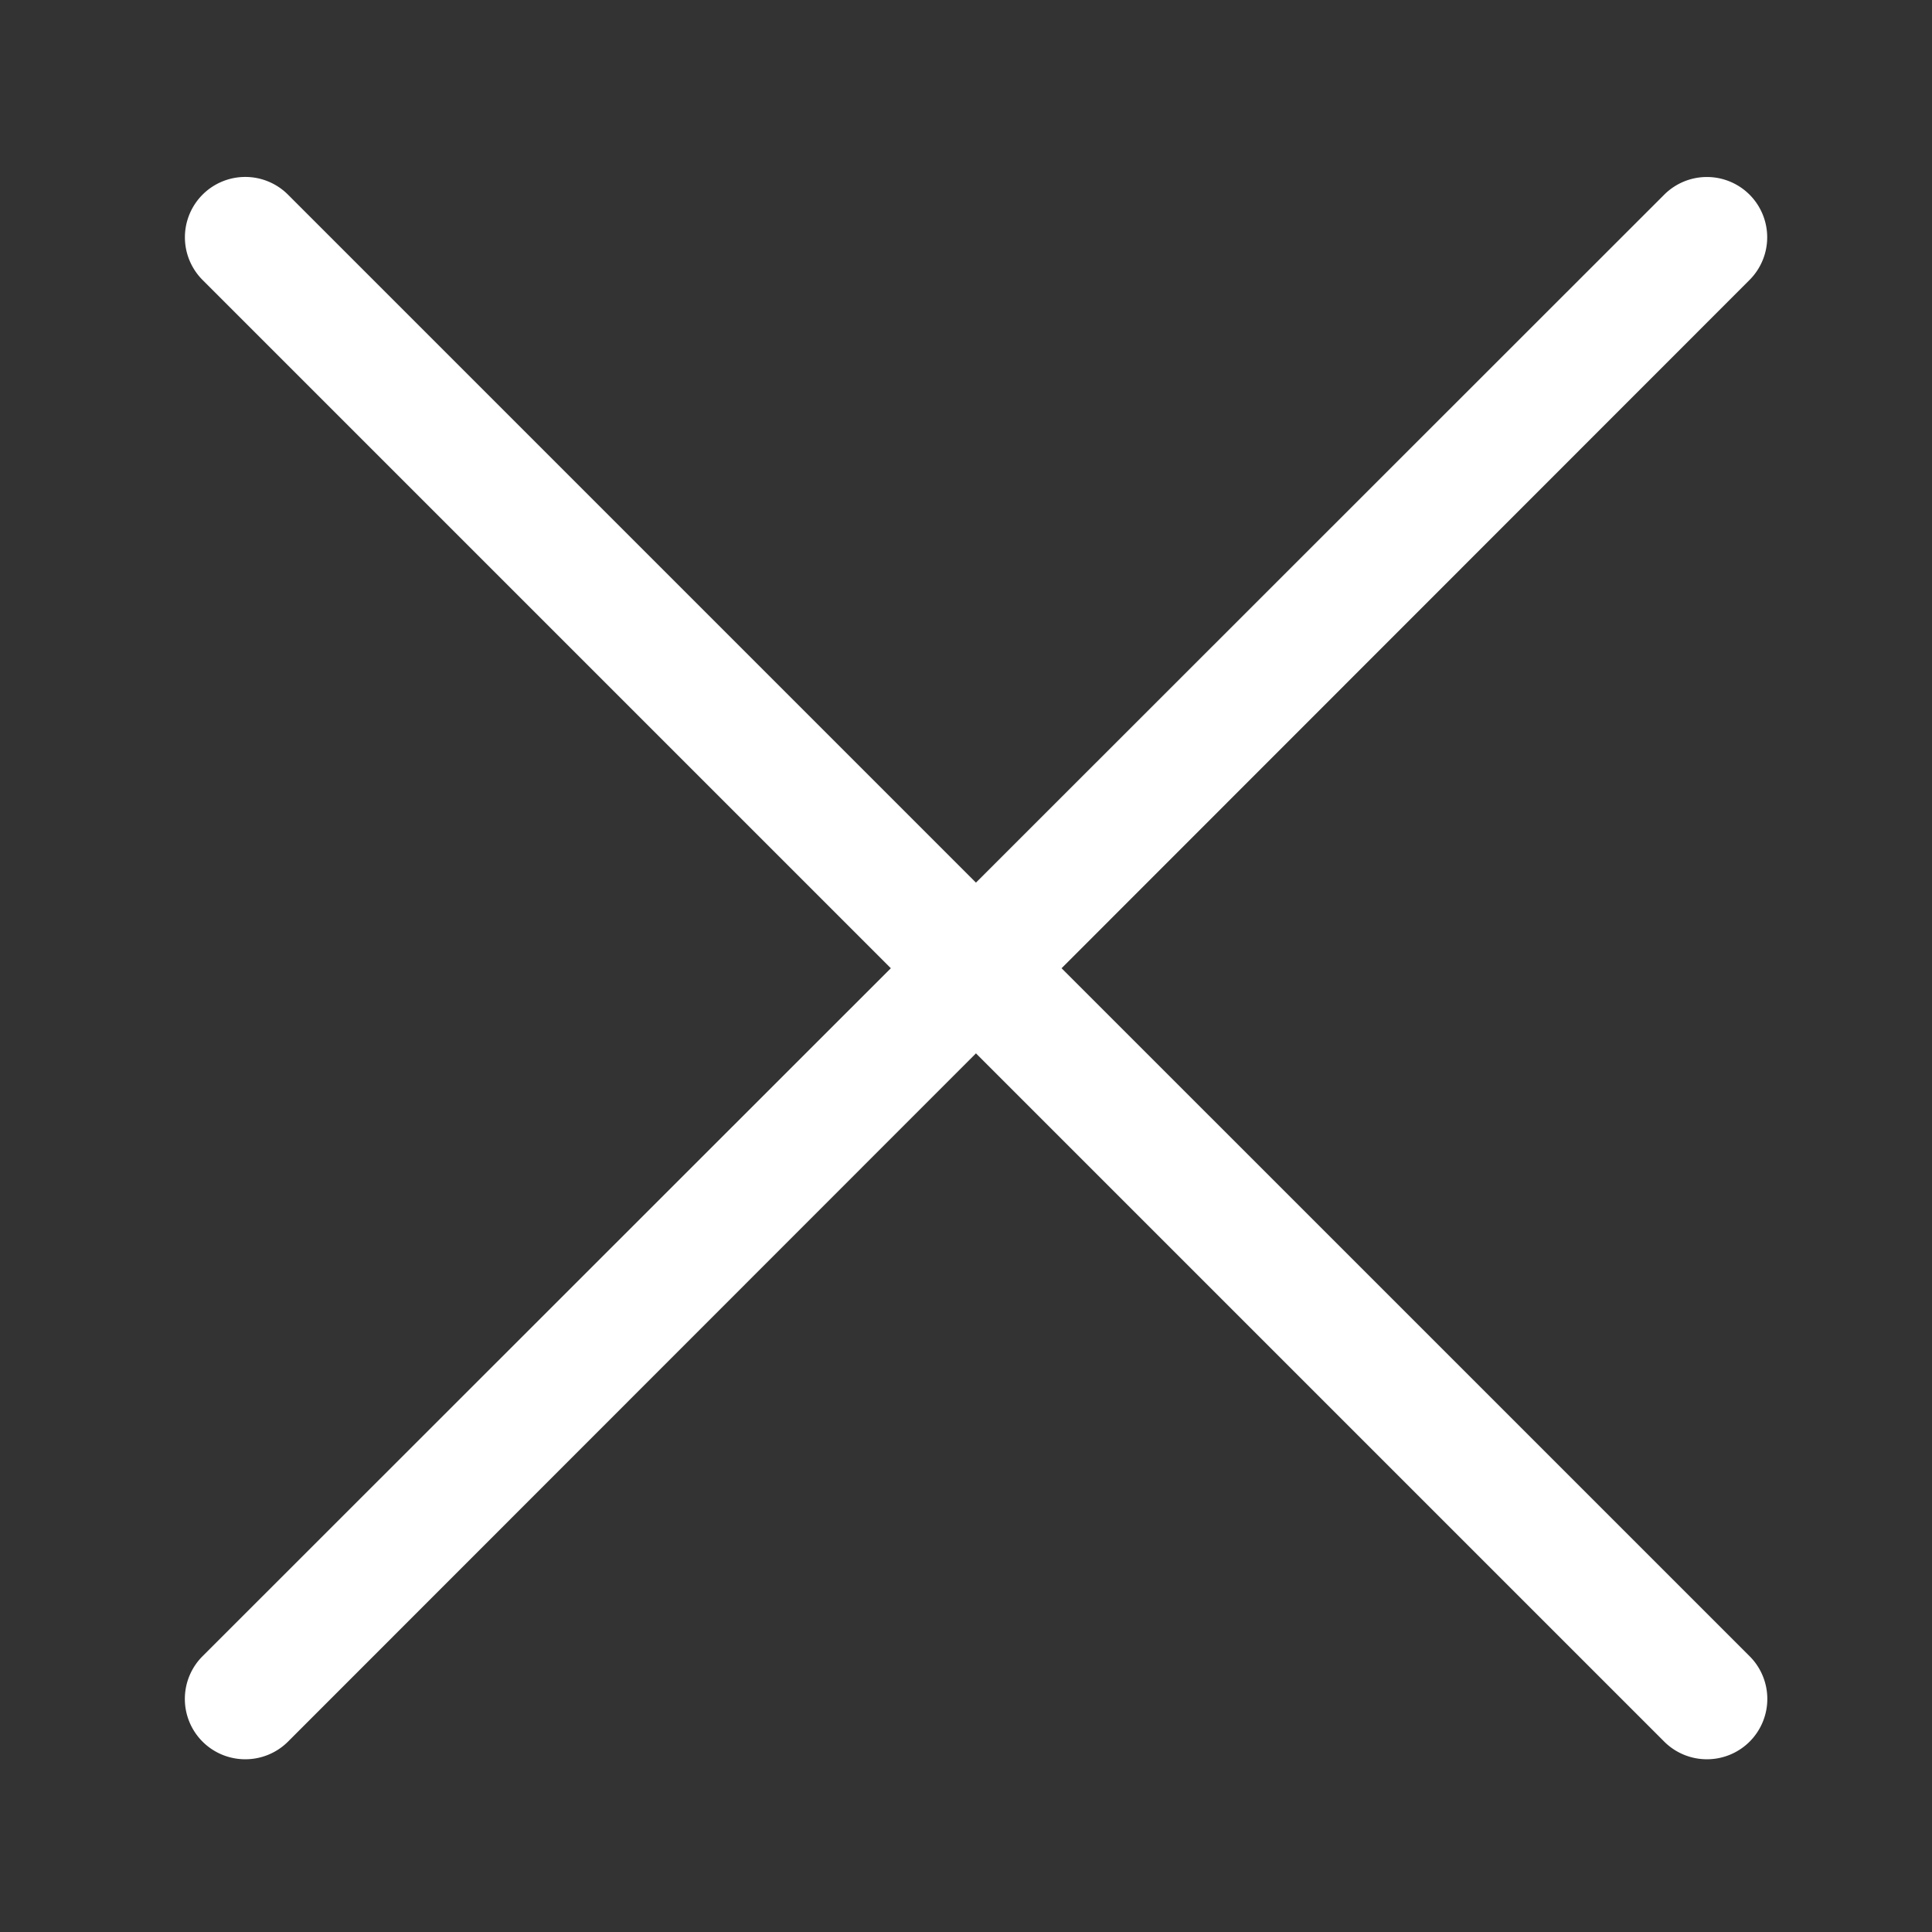
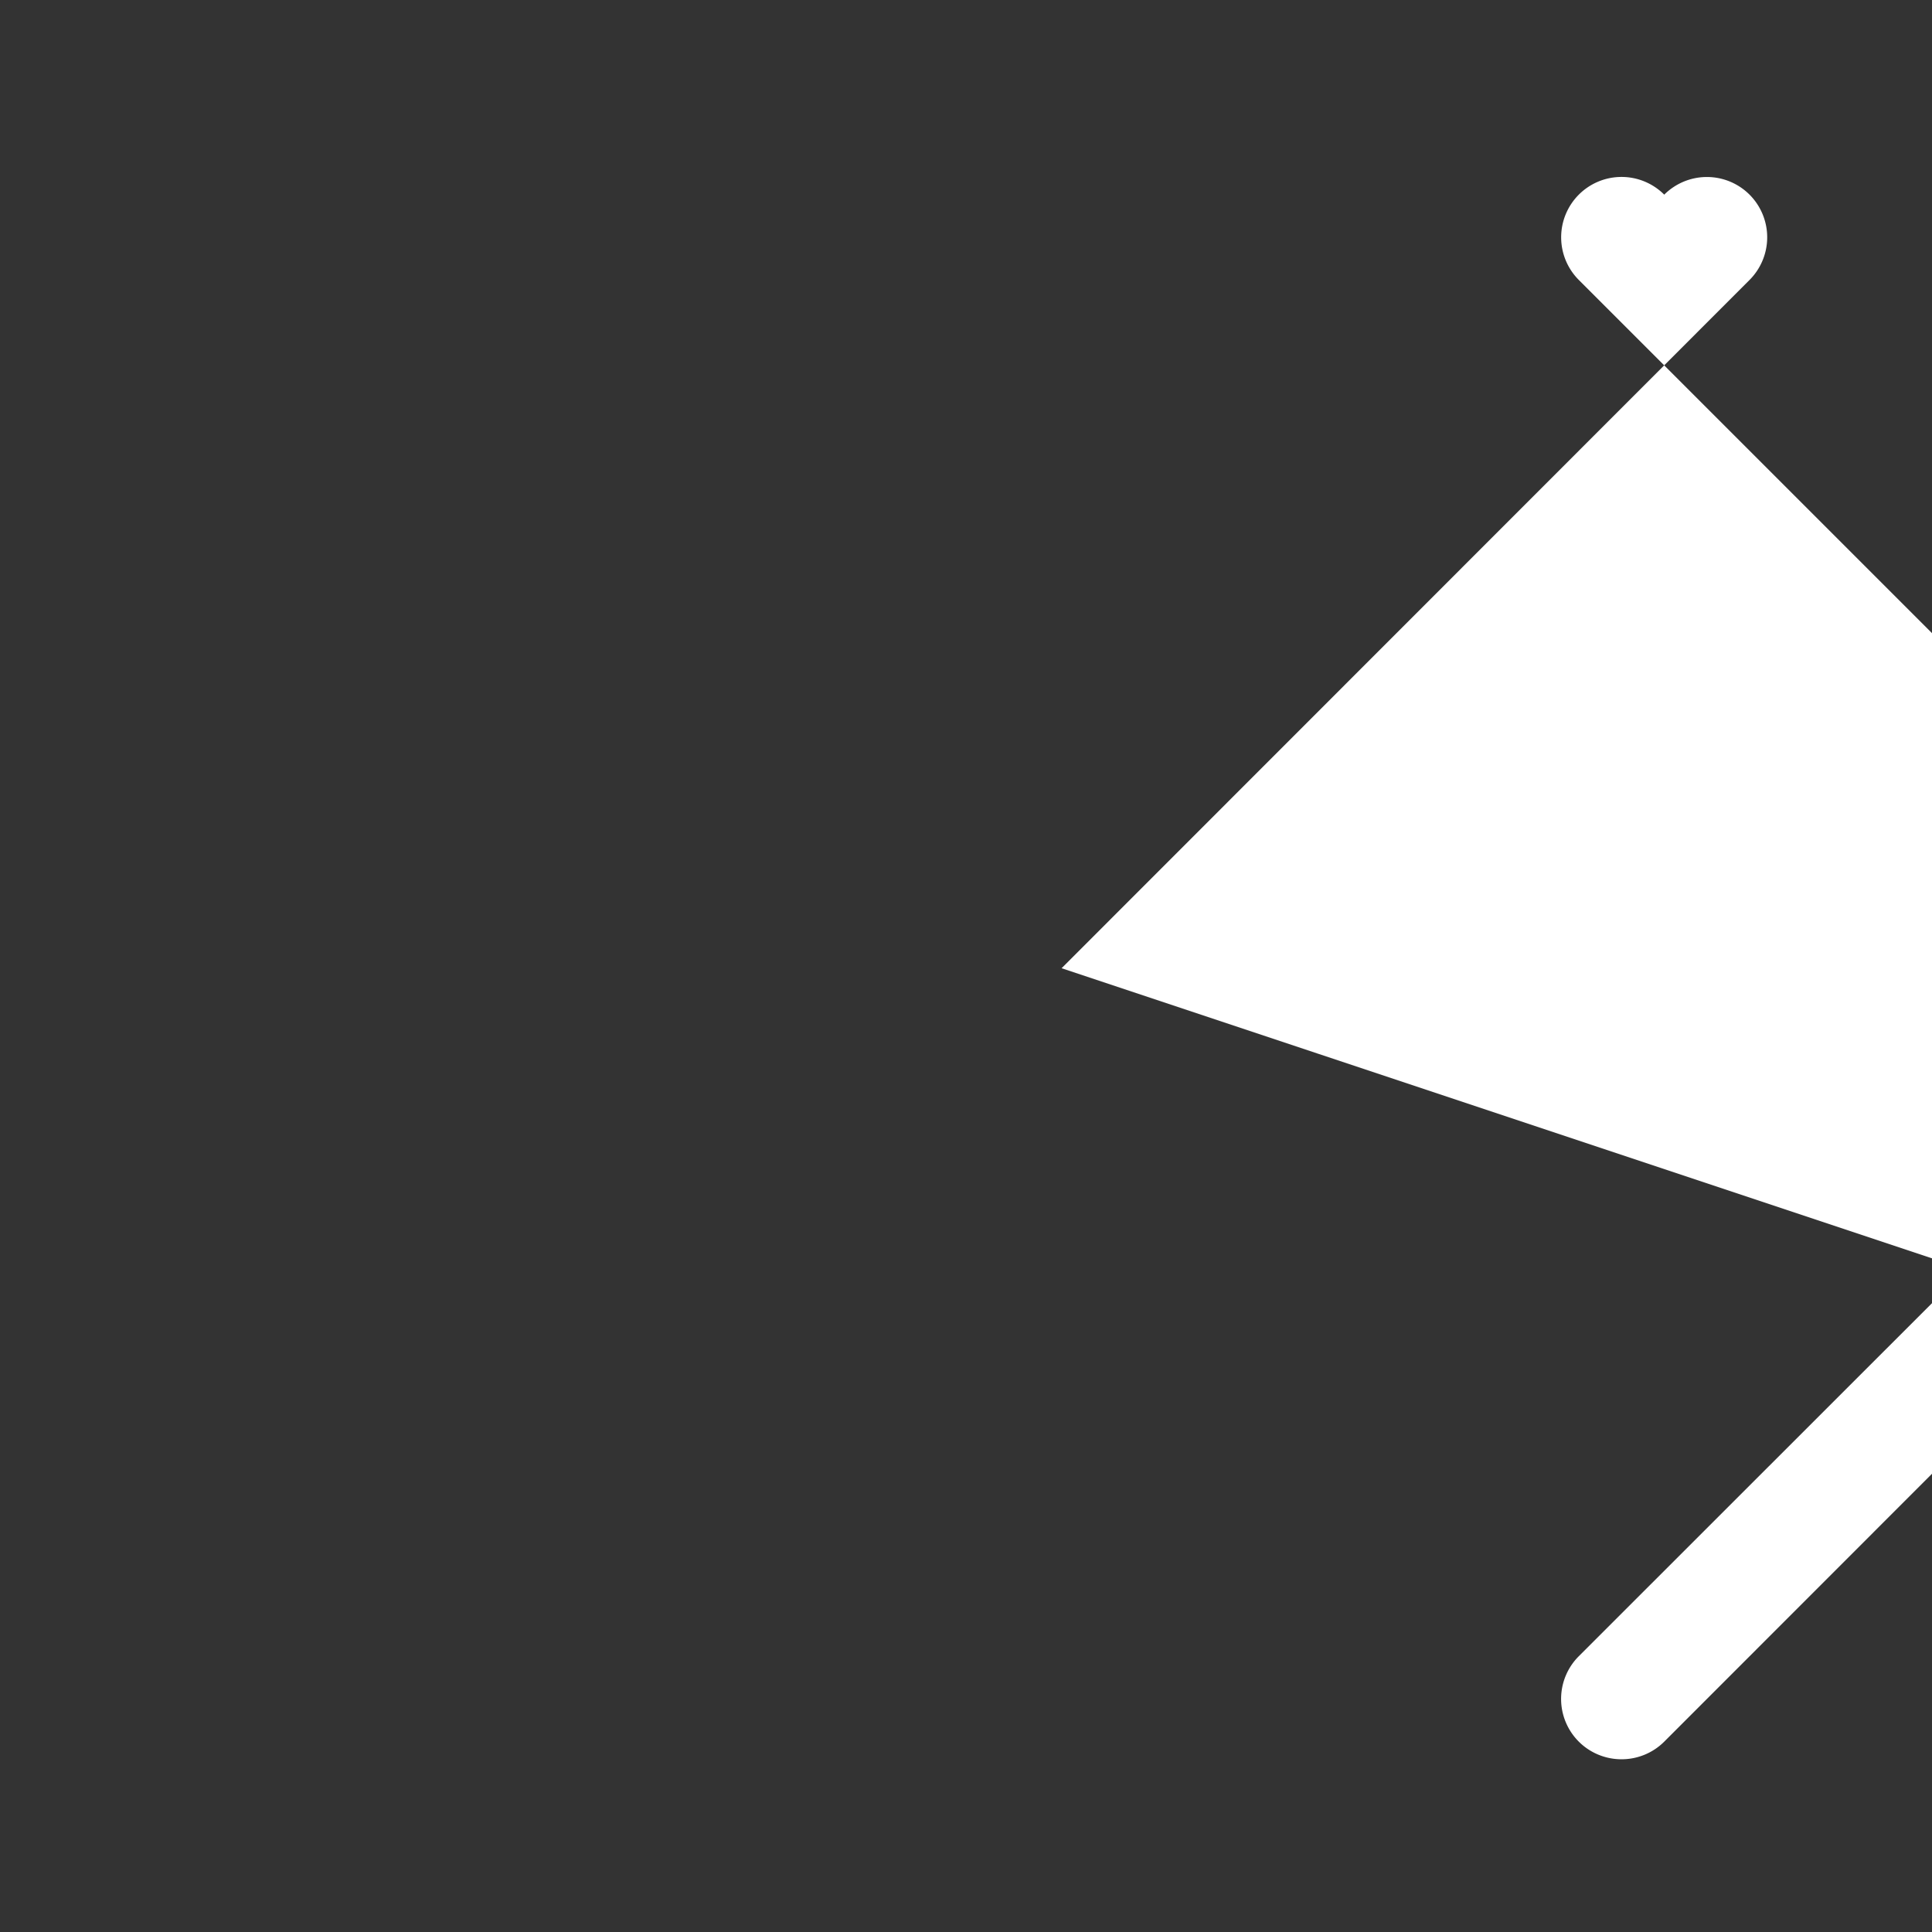
<svg xmlns="http://www.w3.org/2000/svg" width="32" height="32" viewBox="0 0 32 32">
  <rect x="0" y="0" width="32" height="32" fill="#333333" stroke="none" />
-   <path fill="rgba(255,255,255,0)" d="M0 0H32V32H0z" />
-   <path fill="#fff" d="M-202.512 294.353l11.395-11.4a1 1 0 0 0 0-1.413 1 1 0 0 0-1.413 0l-11.4 11.395-11.395-11.395a1 1 0 0 0-1.415 0 1 1 0 0 0 0 1.413l11.4 11.4-11.4 11.395a1 1 0 0 0 0 1.415 1 1 0 0 0 .708.292 1 1 0 0 0 .707-.292l11.395-11.4 11.4 11.4a1 1 0 0 0 .707.292 1 1 0 0 0 .707-.292 1 1 0 0 0 0-1.415z" transform="translate(220.095 -278.316)" />
+   <path fill="#fff" d="M-202.512 294.353l11.395-11.4a1 1 0 0 0 0-1.413 1 1 0 0 0-1.413 0a1 1 0 0 0-1.415 0 1 1 0 0 0 0 1.413l11.4 11.4-11.4 11.395a1 1 0 0 0 0 1.415 1 1 0 0 0 .708.292 1 1 0 0 0 .707-.292l11.395-11.4 11.4 11.4a1 1 0 0 0 .707.292 1 1 0 0 0 .707-.292 1 1 0 0 0 0-1.415z" transform="translate(220.095 -278.316)" />
</svg>